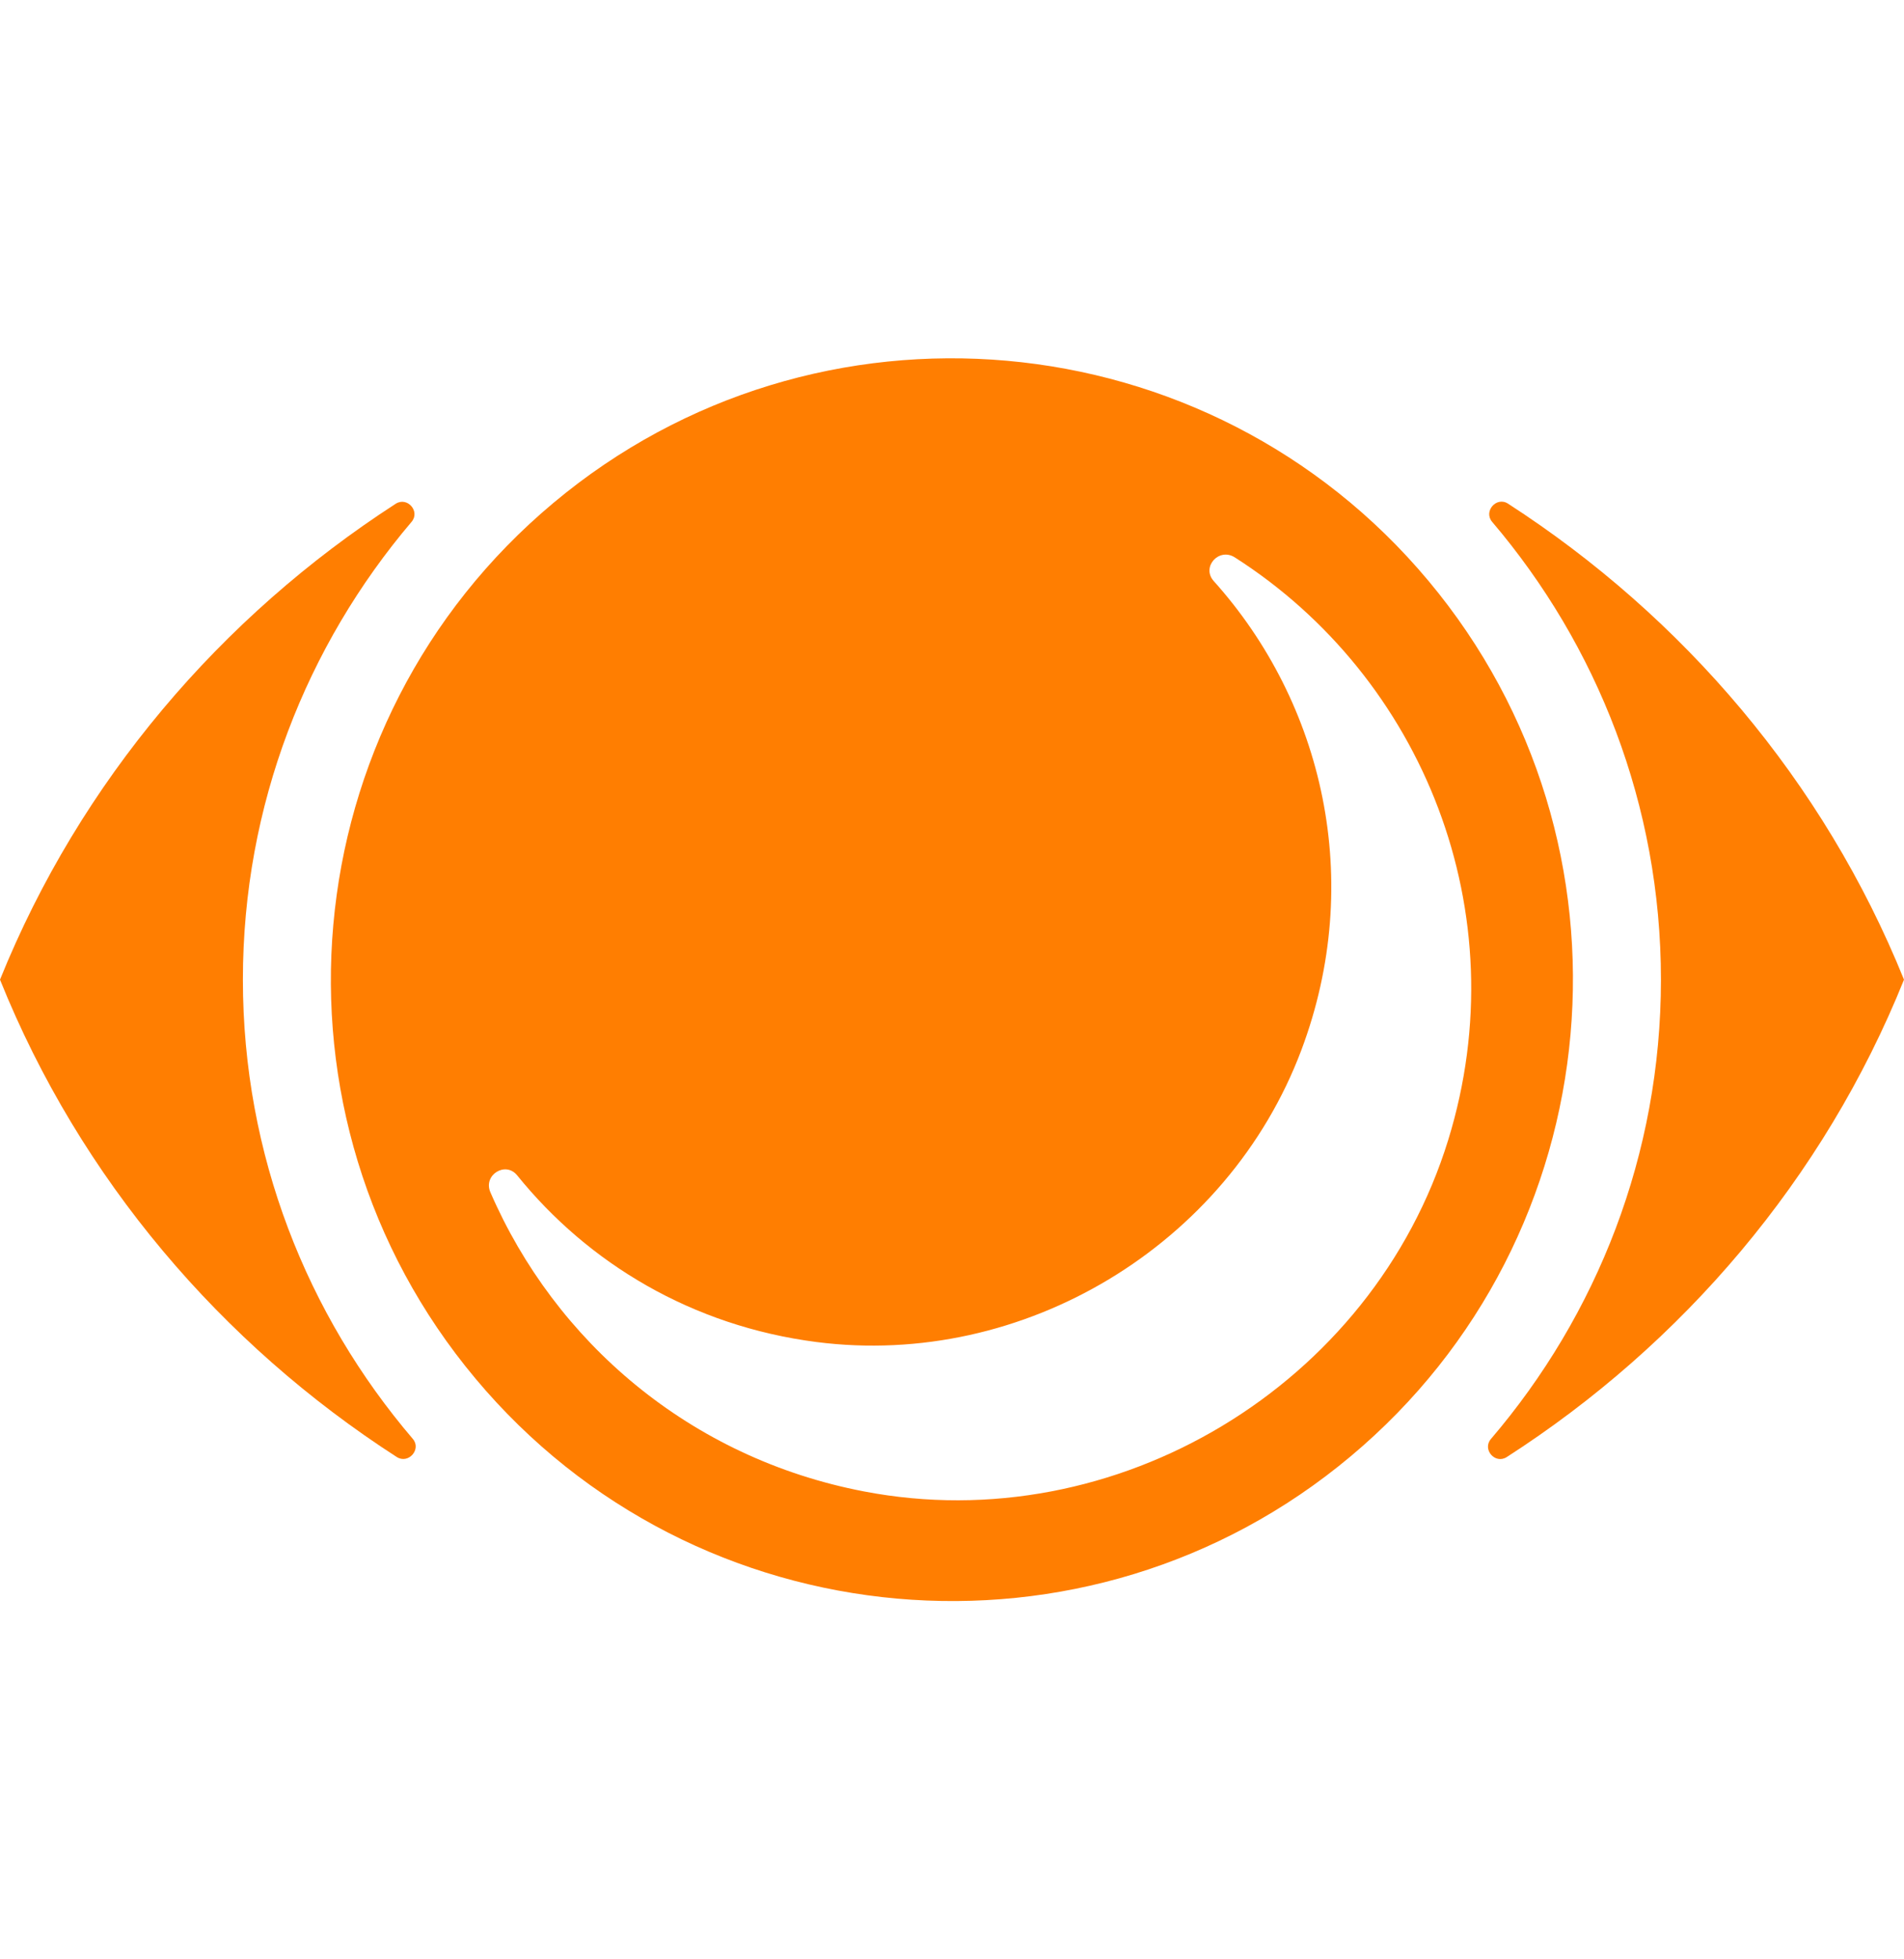
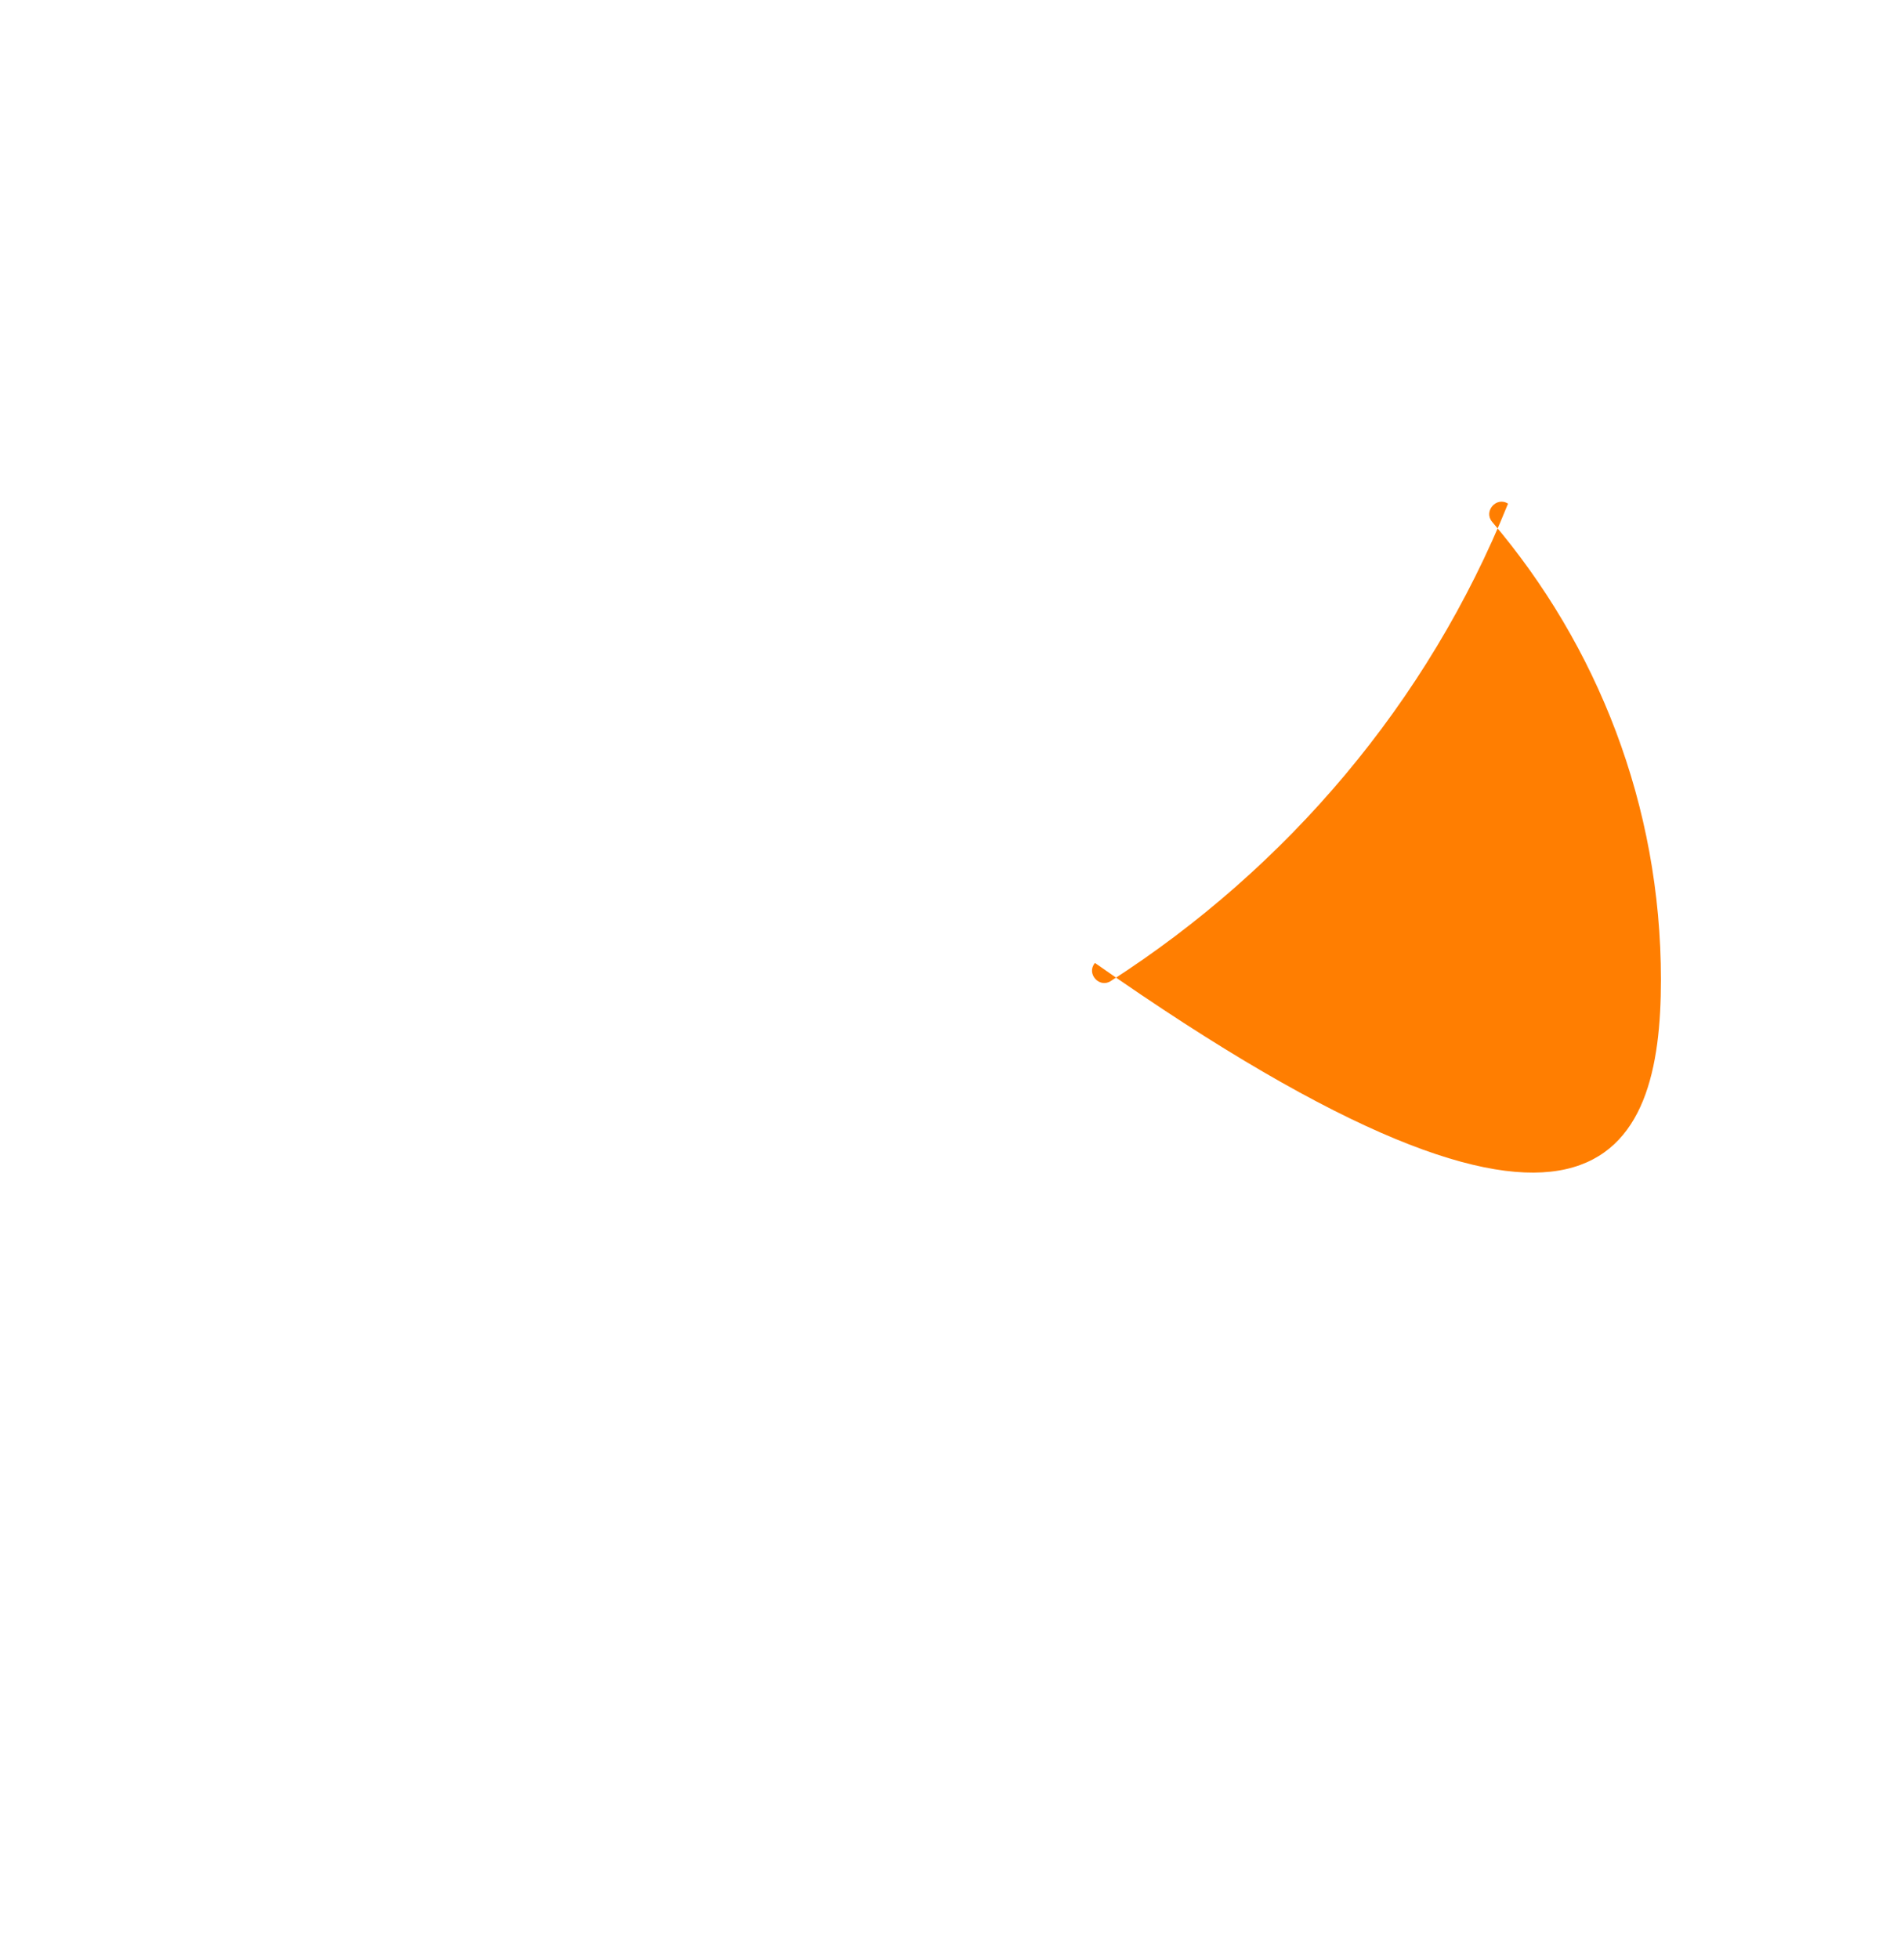
<svg xmlns="http://www.w3.org/2000/svg" version="1.1" id="Calque_1" x="0px" y="0px" width="35px" height="36px" viewBox="0 0 35 36" enable-background="new 0 0 35 36" xml:space="preserve">
  <g>
    <g>
-       <path fill="#FF7E01" d="M10.171,9.242C5.339,13.282,4.697,20.5,8.74,25.329c4.041,4.831,11.258,5.474,16.086,1.431    c4.833-4.041,5.472-11.259,1.432-16.088C22.218,5.84,15,5.198,10.171,9.242z M26.622,20.944c-1.391,4.511-6.107,7.349-10.74,6.459    c-3.207-0.614-5.681-2.758-6.867-5.496c-0.139-0.316,0.277-0.579,0.493-0.31c1.304,1.613,3.212,2.766,5.501,3.061    c3.801,0.488,7.561-1.774,8.912-5.361c1.173-3.118,0.4-6.384-1.61-8.621c-0.231-0.259,0.096-0.62,0.387-0.435    C26.151,12.443,27.911,16.763,26.622,20.944z" />
-       <path fill="#FF7E01" d="M7.274,9.256C7.487,9.12,7.73,9.396,7.565,9.589c-1.929,2.271-3.1,5.203-3.1,8.411    c0,3.219,1.179,6.161,3.123,8.437c0.164,0.189-0.078,0.47-0.294,0.334C4.073,24.695,1.475,21.664,0,18    C1.475,14.35,4.065,11.33,7.274,9.256z" />
-       <path fill="#FF7E01" d="M30.532,18c0-3.209-1.172-6.143-3.104-8.413c-0.162-0.193,0.081-0.47,0.293-0.333    C30.932,11.328,33.524,14.349,35,18c-1.476,3.666-4.076,6.697-7.303,8.772c-0.212,0.136-0.455-0.14-0.29-0.333    C29.353,24.164,30.532,21.22,30.532,18z" />
+       <path fill="#FF7E01" d="M30.532,18c0-3.209-1.172-6.143-3.104-8.413c-0.162-0.193,0.081-0.47,0.293-0.333    c-1.476,3.666-4.076,6.697-7.303,8.772c-0.212,0.136-0.455-0.14-0.29-0.333    C29.353,24.164,30.532,21.22,30.532,18z" />
    </g>
  </g>
</svg>